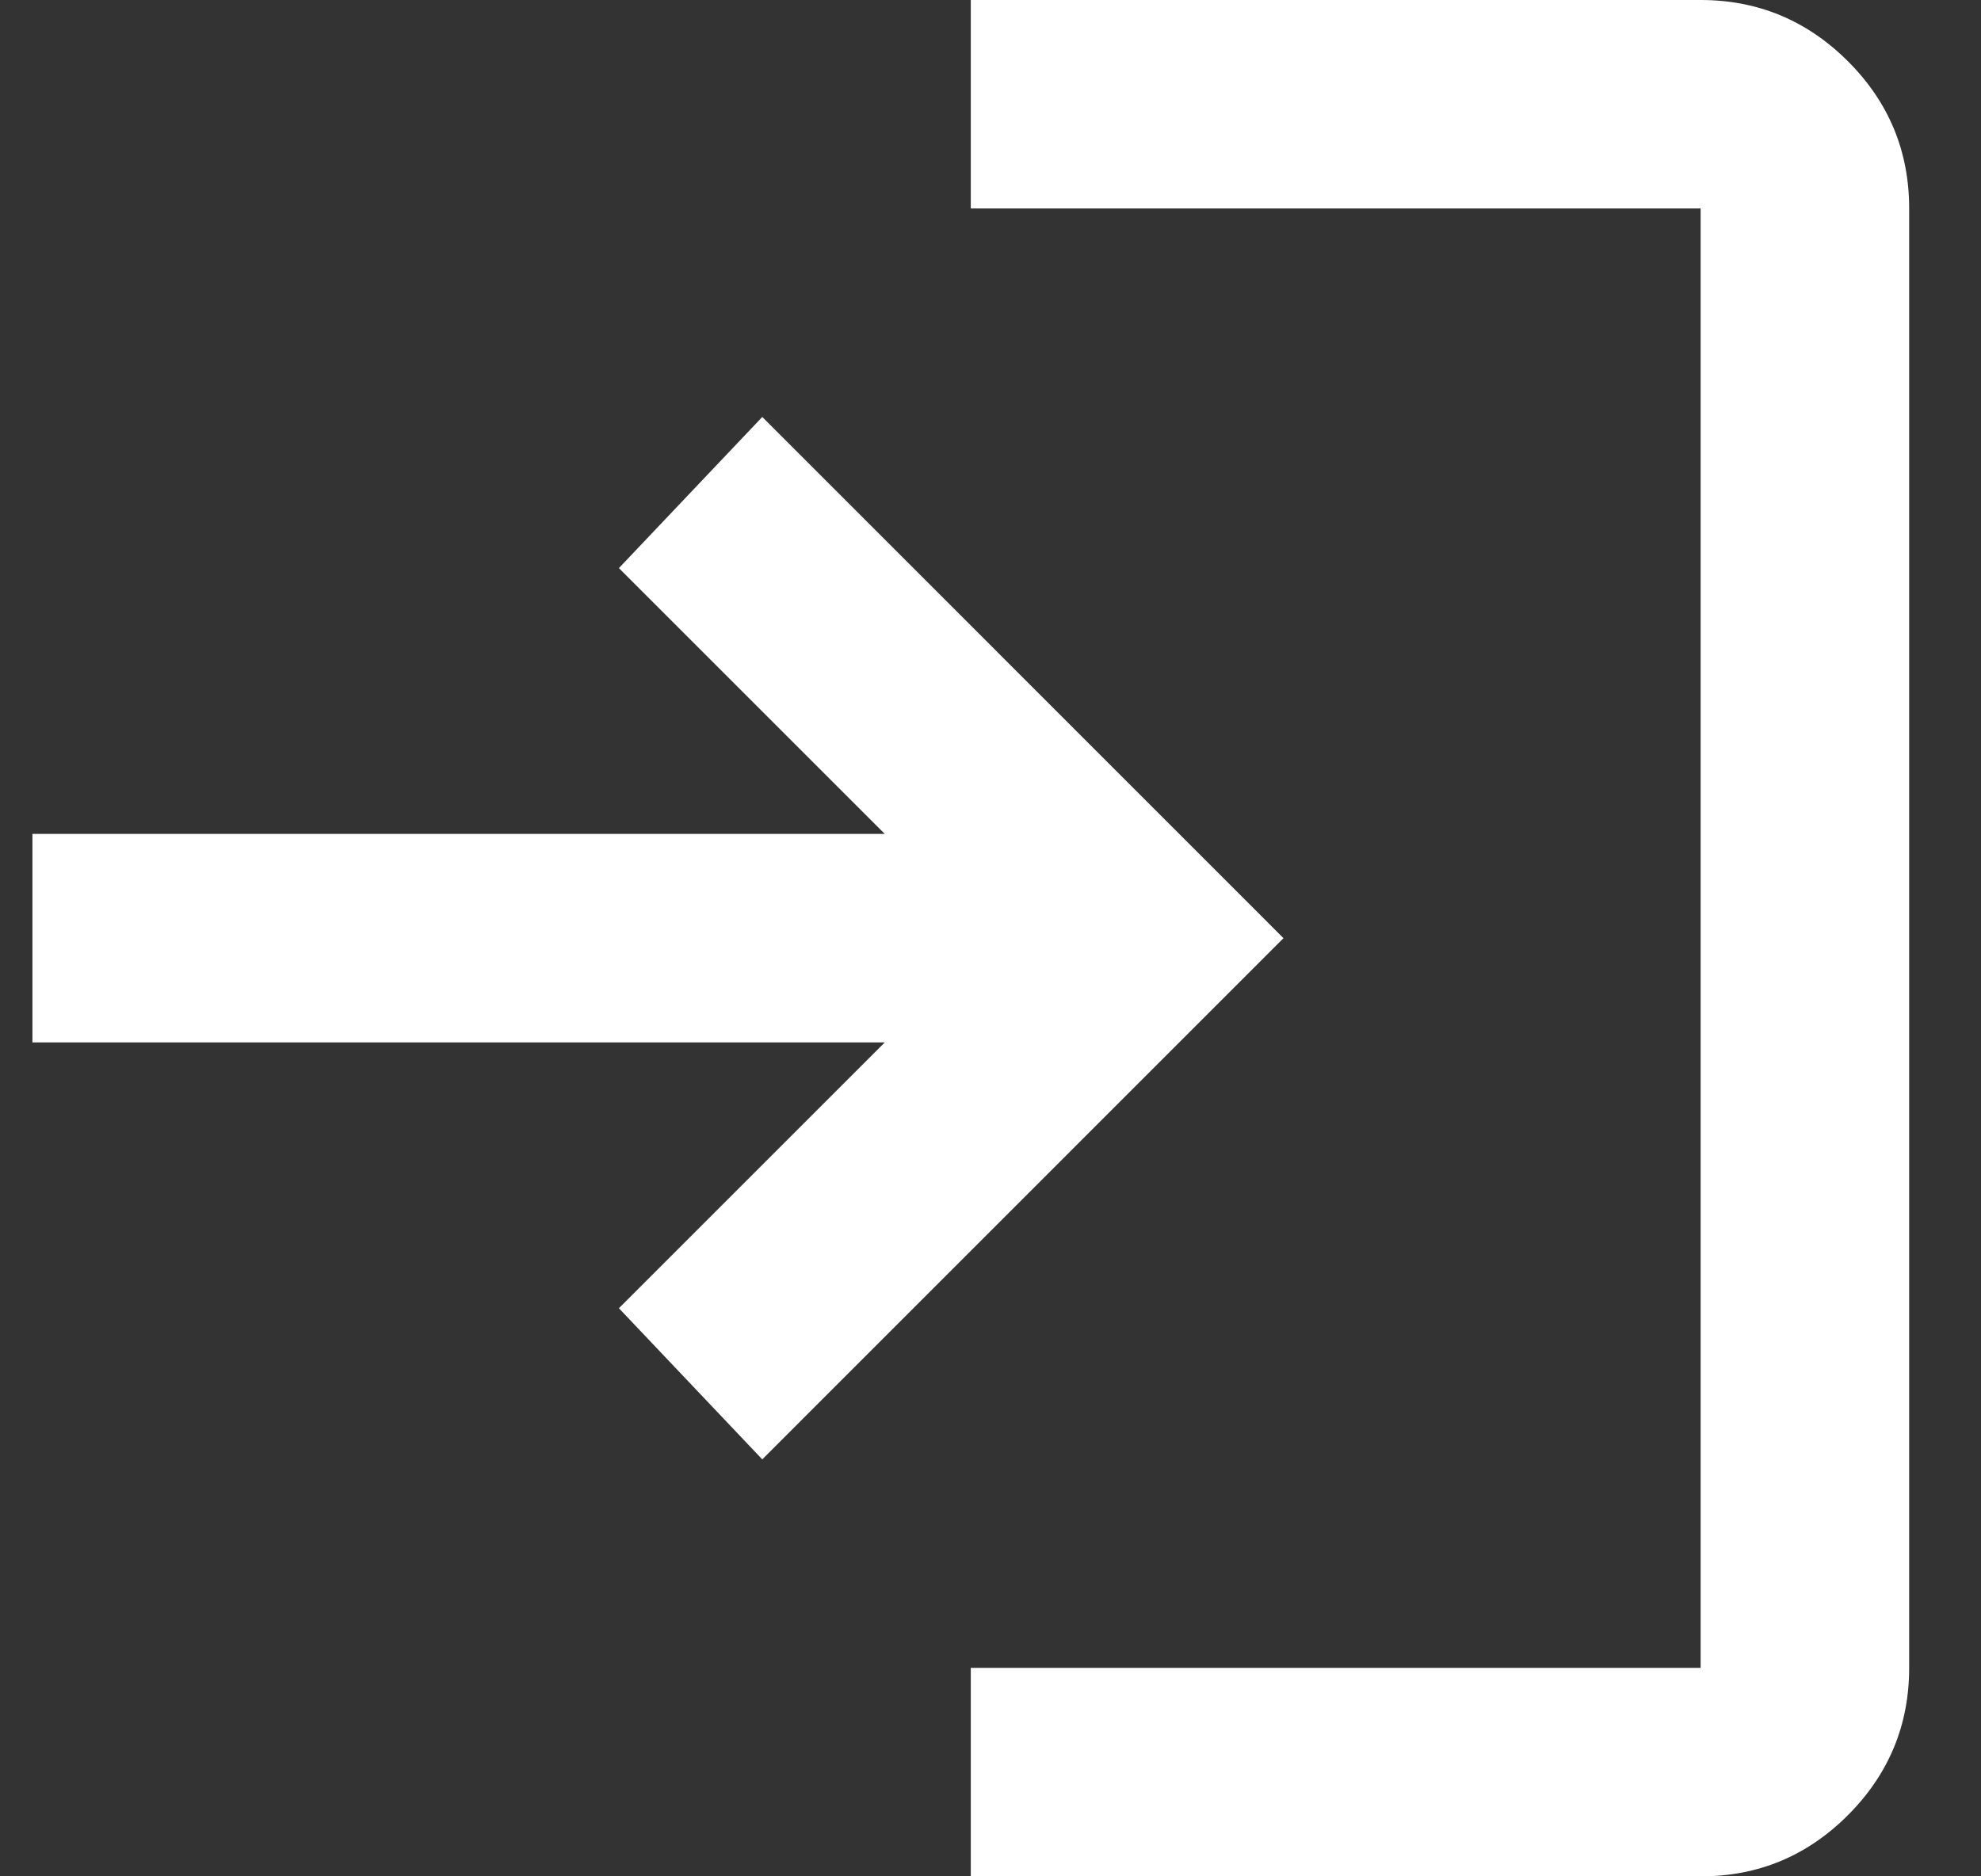
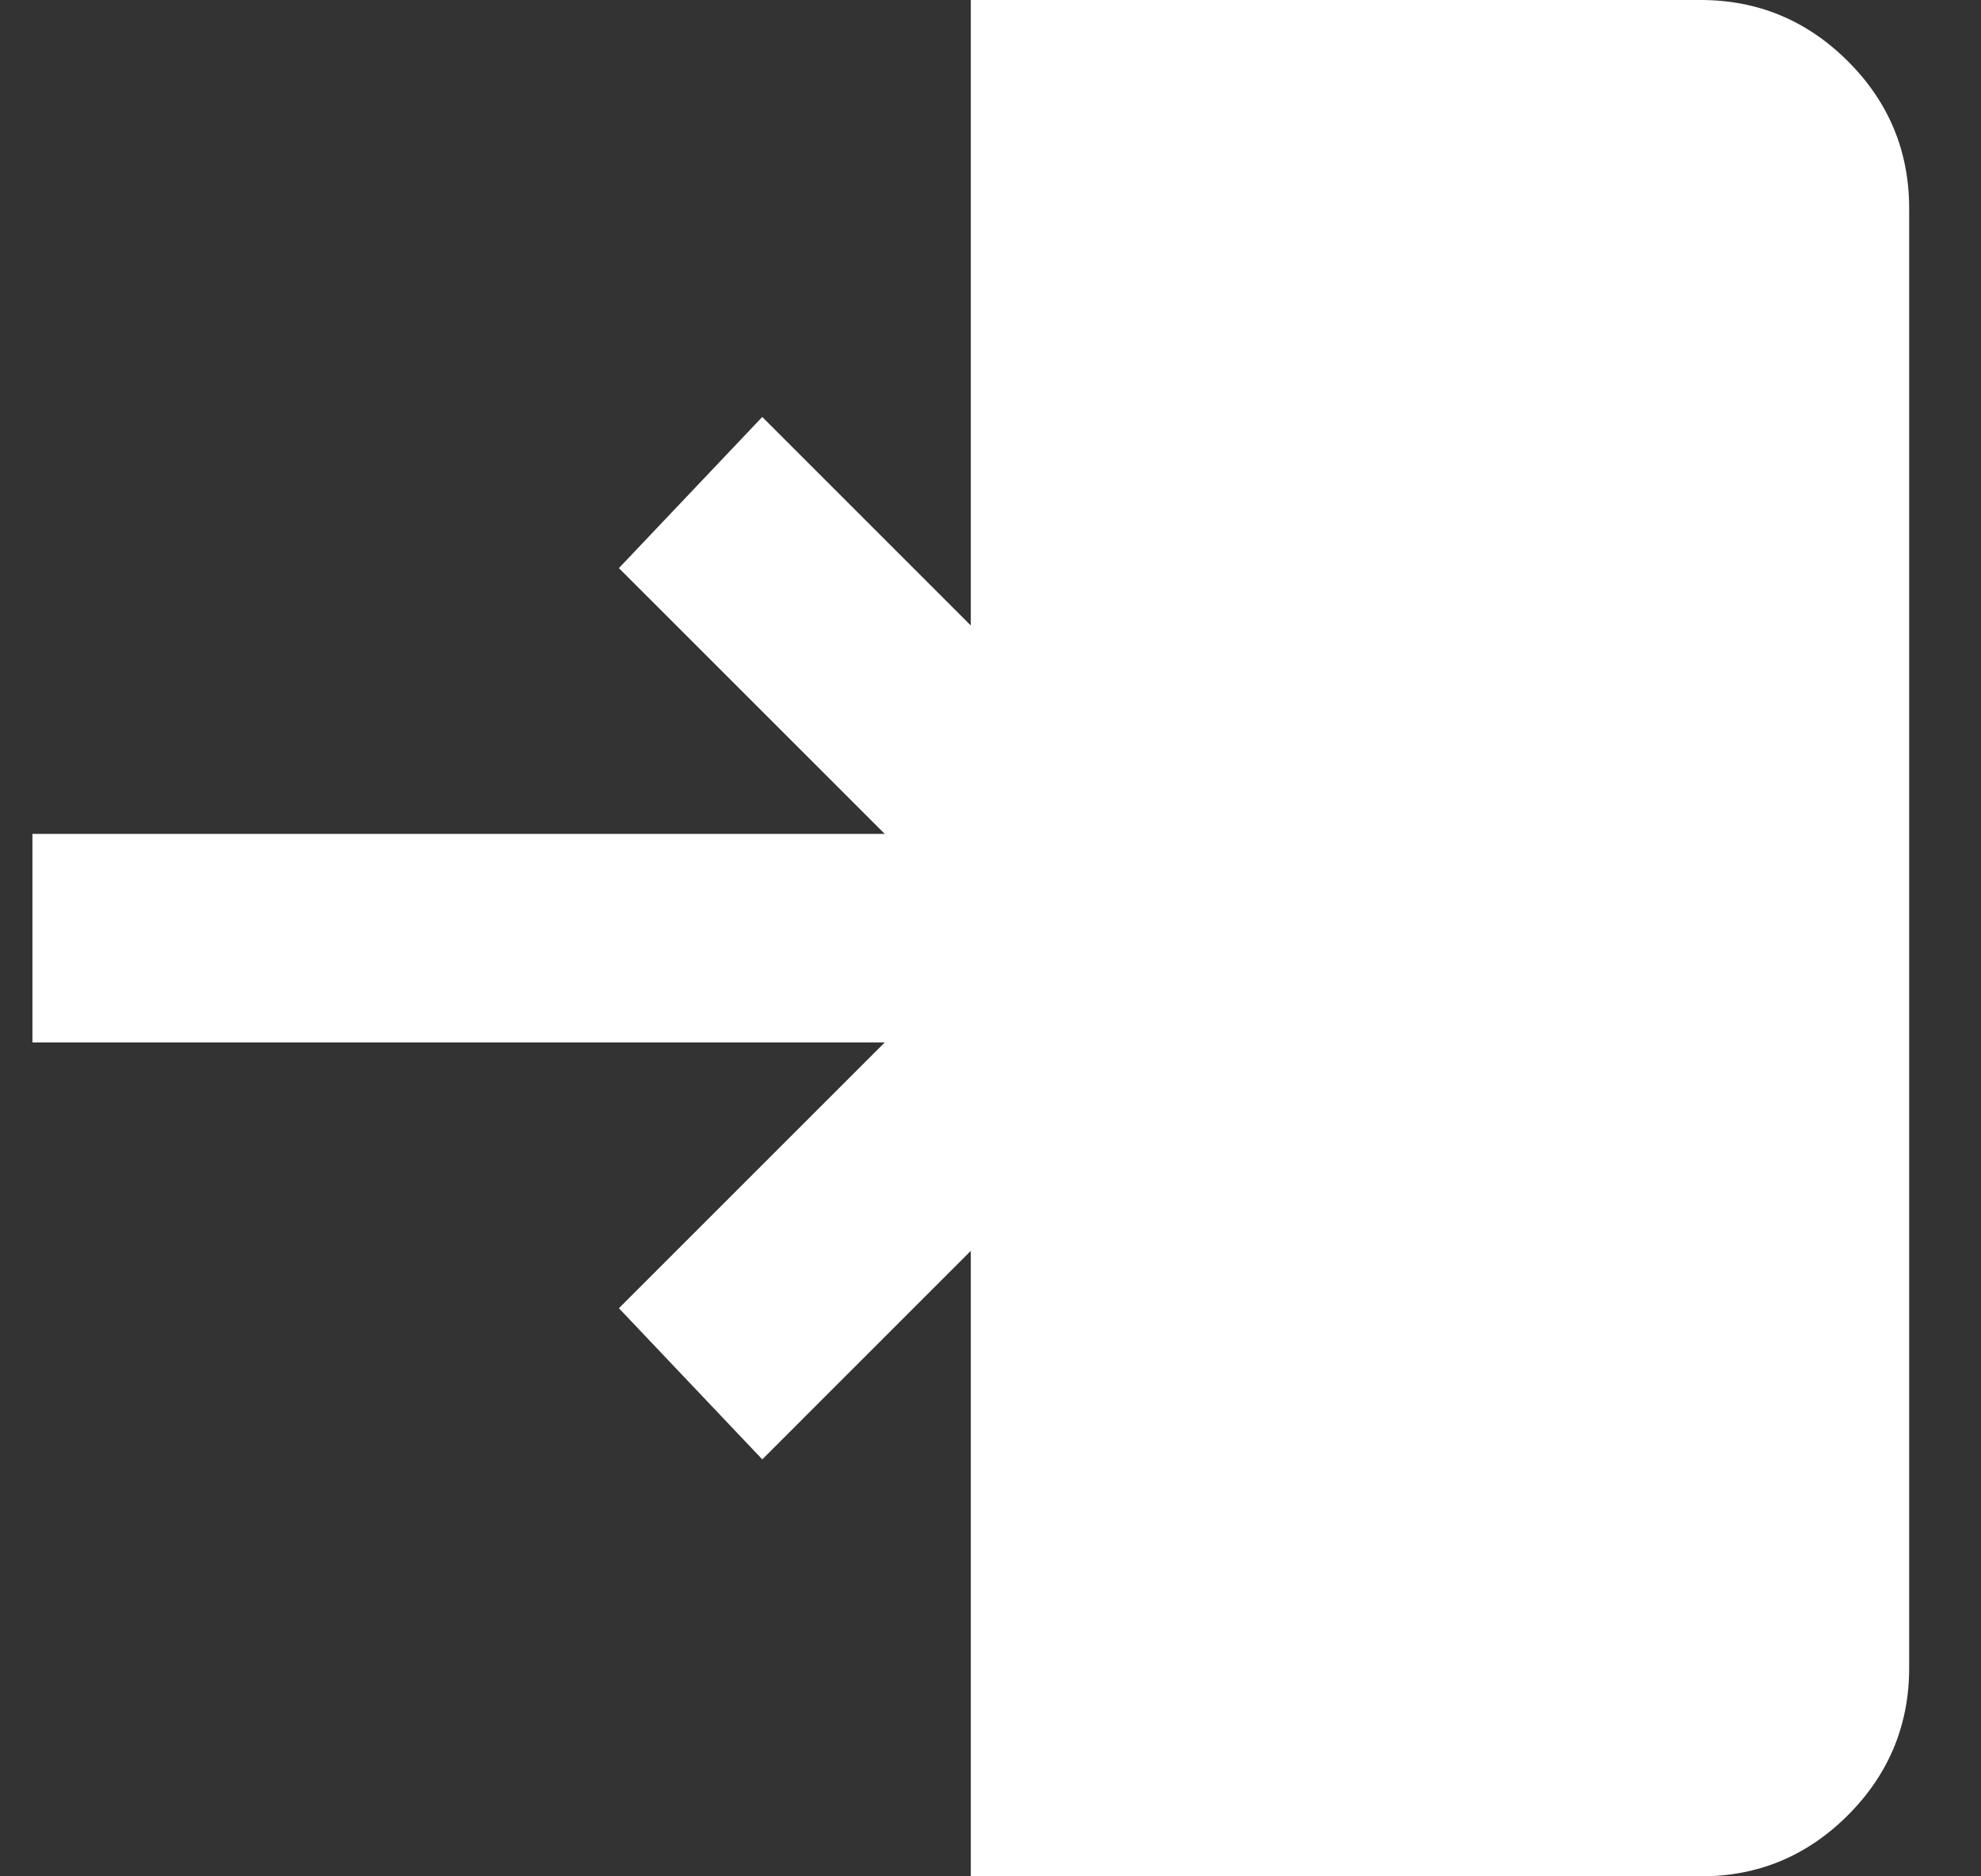
<svg xmlns="http://www.w3.org/2000/svg" width="19" height="18" viewBox="0 0 19 18" fill="none">
  <rect x="0" y="0" width="19" height="18" fill="#333333" stroke="none" />
-   <path d="M9.311 18V16H16.311V2H9.311V0H16.311C16.86 0 17.331 0.196 17.724 0.588C18.116 0.98 18.311 1.451 18.311 2V16C18.311 16.55 18.115 17.021 17.724 17.413C17.332 17.805 16.861 18.001 16.311 18H9.311ZM7.311 14L5.936 12.55L8.486 10H0.311V8H8.486L5.936 5.45L7.311 4L12.31 9L7.311 14Z" fill="white" />
+   <path d="M9.311 18V16V2H9.311V0H16.311C16.86 0 17.331 0.196 17.724 0.588C18.116 0.98 18.311 1.451 18.311 2V16C18.311 16.55 18.115 17.021 17.724 17.413C17.332 17.805 16.861 18.001 16.311 18H9.311ZM7.311 14L5.936 12.55L8.486 10H0.311V8H8.486L5.936 5.45L7.311 4L12.31 9L7.311 14Z" fill="white" />
</svg>